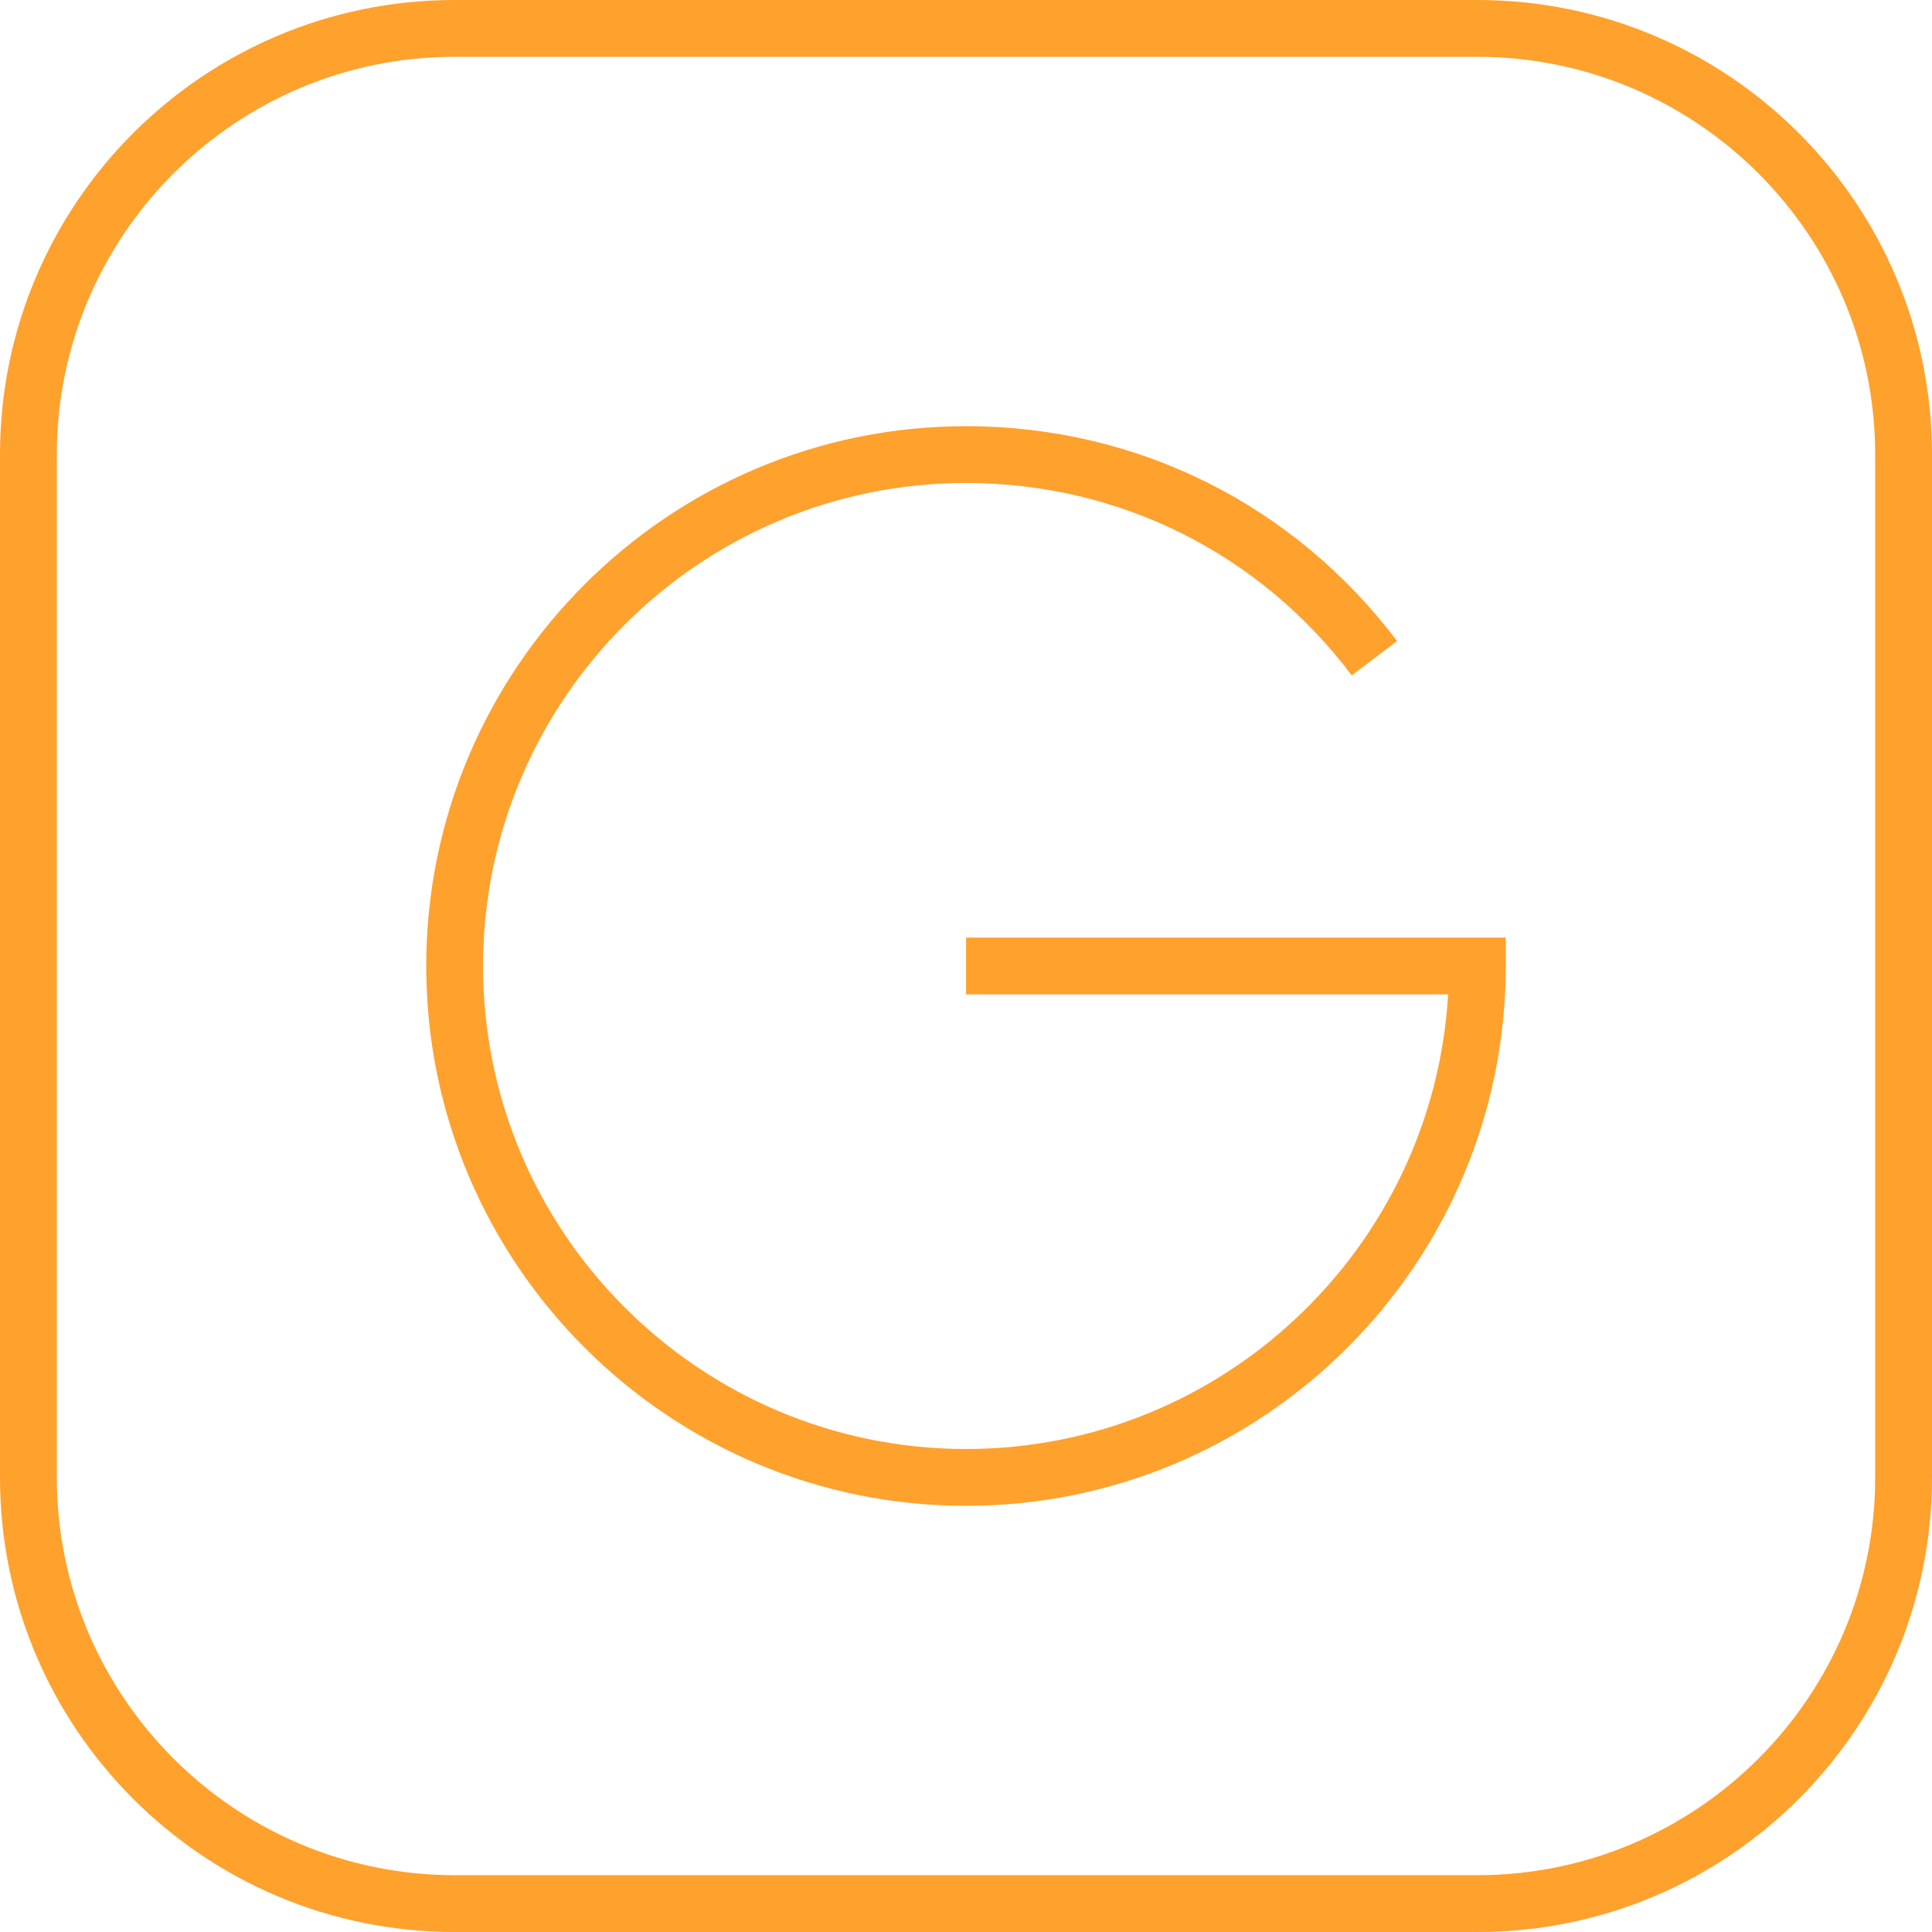
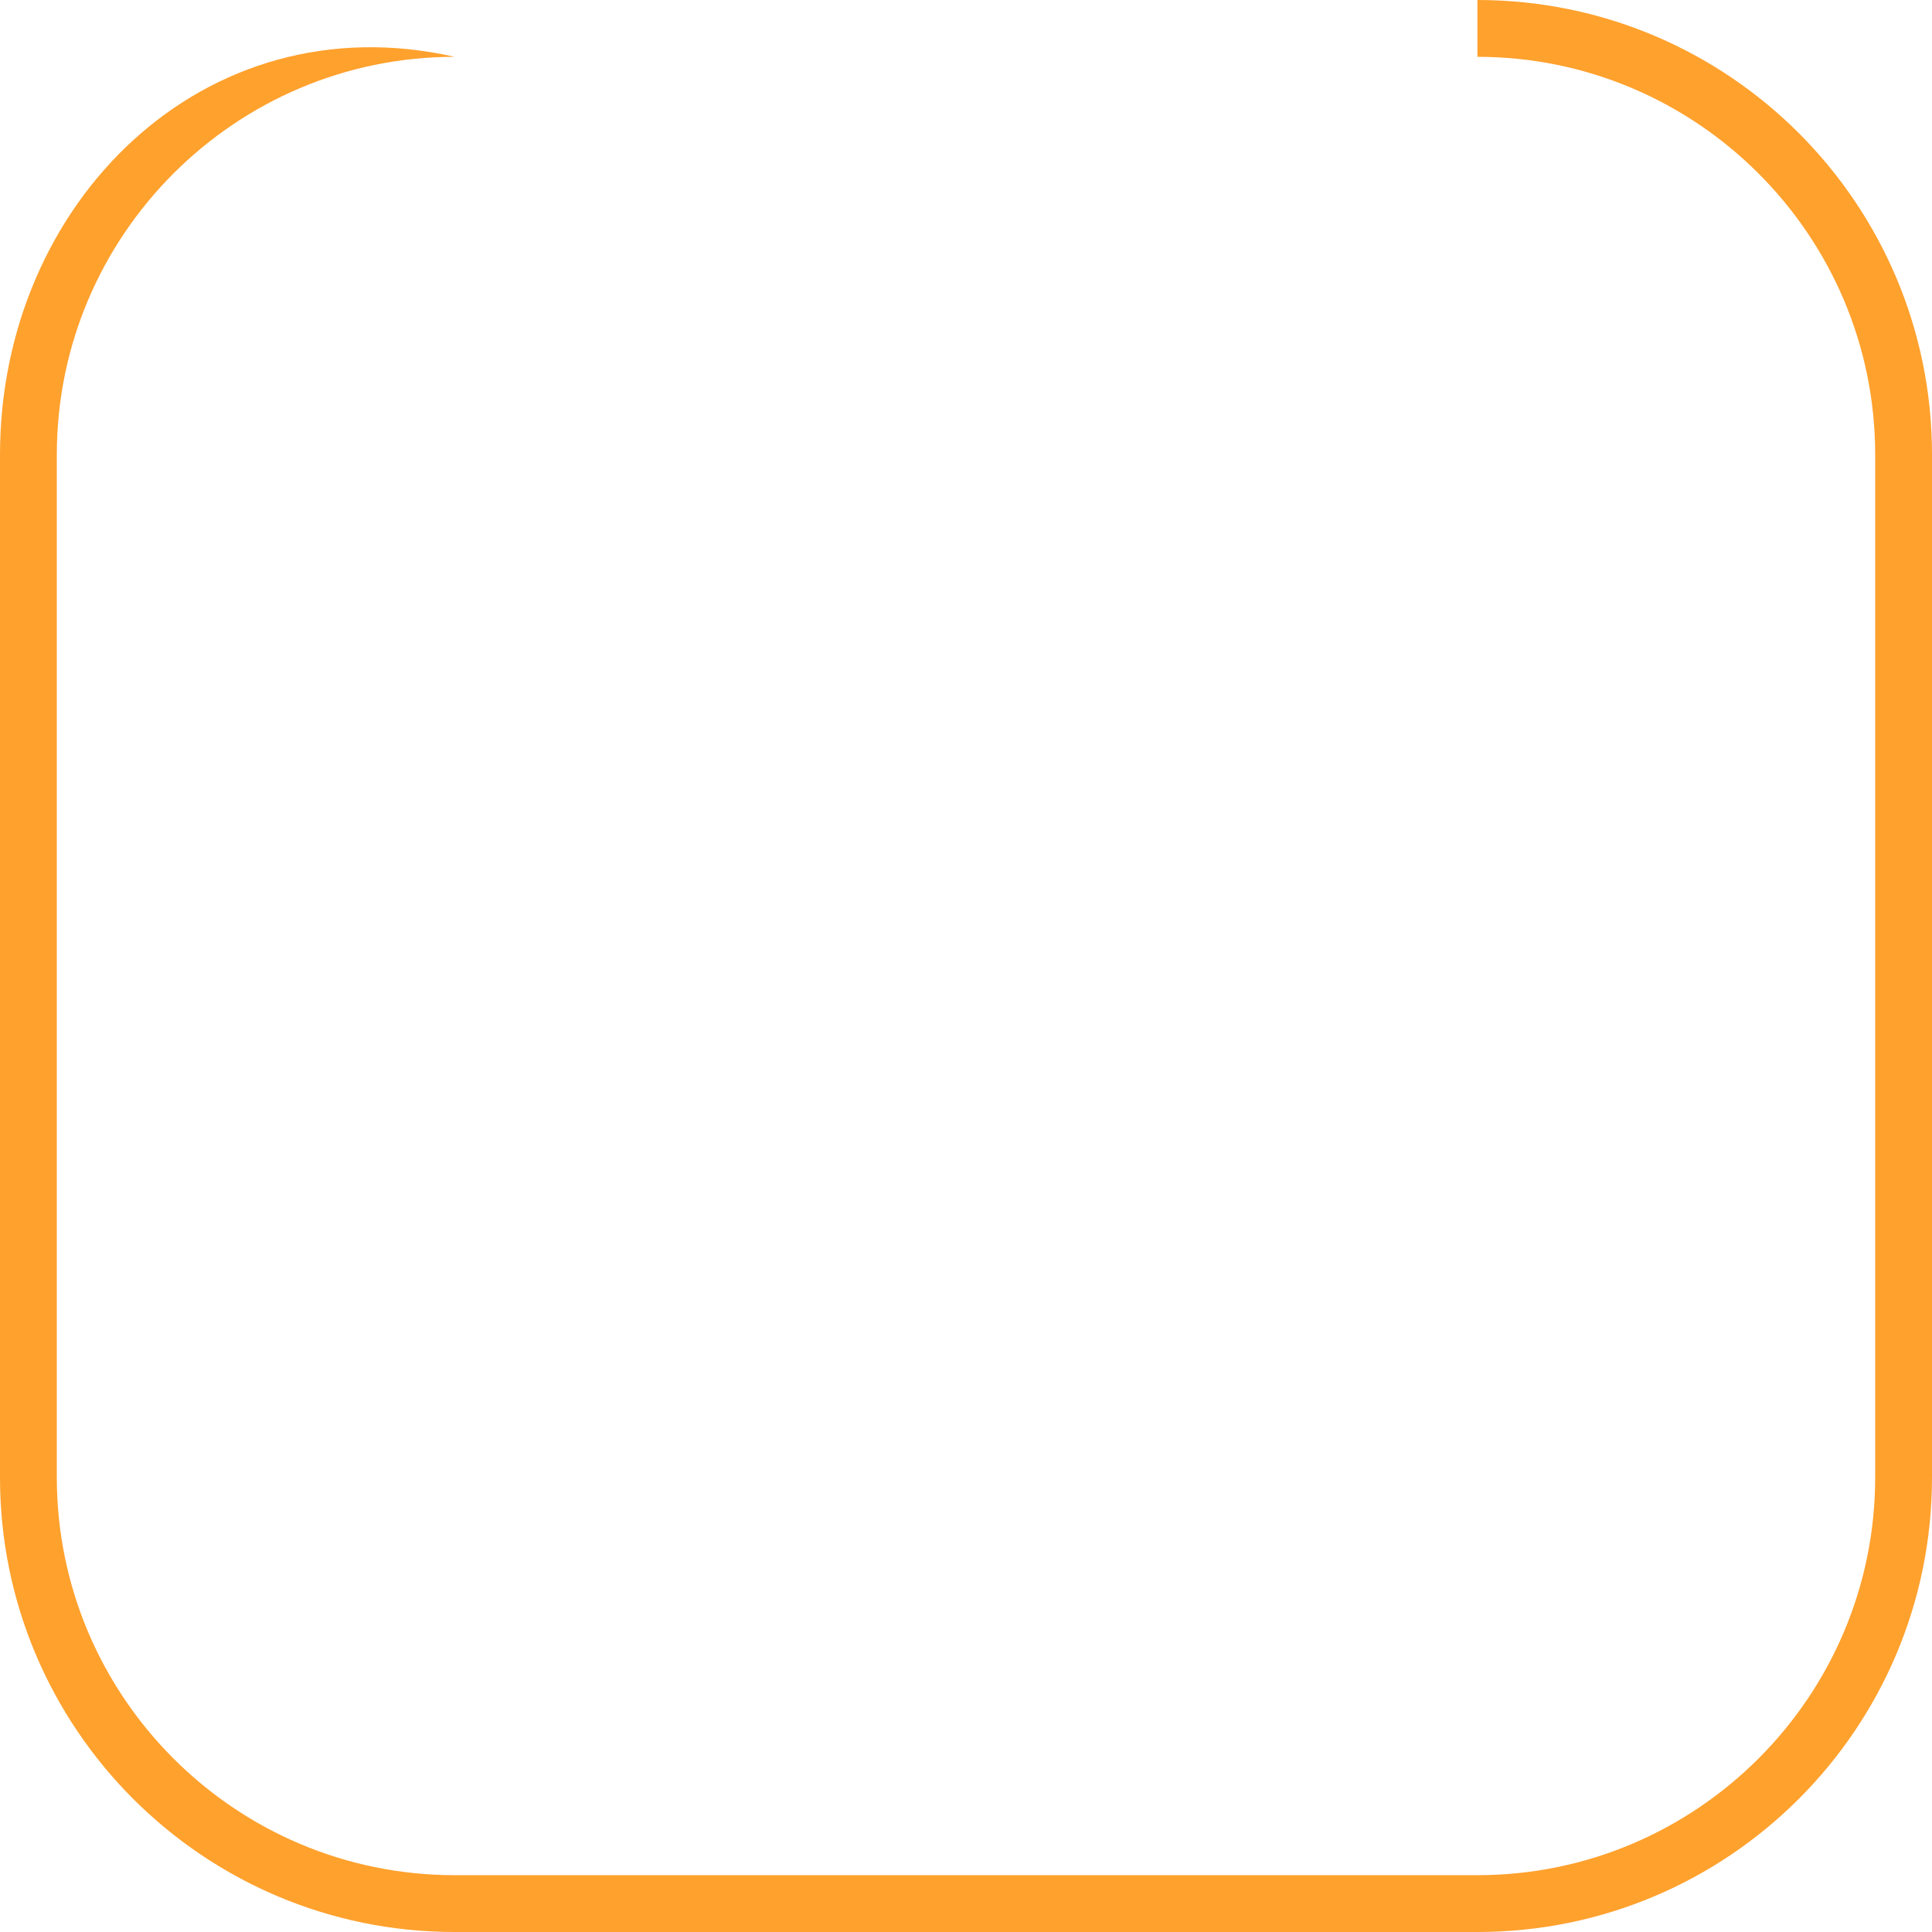
<svg xmlns="http://www.w3.org/2000/svg" version="1.1" id="Warstwa_1" x="0px" y="0px" width="34px" height="34px" viewBox="0 0 34 34" enable-background="new 0 0 34 34" xml:space="preserve">
  <g>
-     <path fill="#FFA12D" d="M26,1c3.859,0,7,3.141,7,7v18c0,3.859-3.141,7-7,7H8c-3.859,0-7-3.141-7-7V8c0-3.859,3.141-7,7-7H26 M26,0   H8C3.582,0,0,3.582,0,8v18c0,4.418,3.582,8,8,8h18c4.418,0,8-3.582,8-8V8C34,3.582,30.418,0,26,0" />
+     <path fill="#FFA12D" d="M26,1c3.859,0,7,3.141,7,7v18c0,3.859-3.141,7-7,7H8c-3.859,0-7-3.141-7-7V8c0-3.859,3.141-7,7-7H26 H8C3.582,0,0,3.582,0,8v18c0,4.418,3.582,8,8,8h18c4.418,0,8-3.582,8-8V8C34,3.582,30.418,0,26,0" />
  </g>
  <g>
-     <path fill="#FFA12D" d="M17.001,26.5c-5.239,0-9.5-4.262-9.5-9.5s4.262-9.5,9.5-9.5c3.008,0,5.772,1.378,7.586,3.782l-0.799,0.603   C22.166,9.733,19.692,8.5,17.001,8.5c-4.687,0-8.5,3.813-8.5,8.5c0,4.687,3.813,8.5,8.5,8.5c4.518,0,8.224-3.545,8.483-8h-8.483v-1   h9.498V17C26.499,22.238,22.238,26.5,17.001,26.5z" />
-   </g>
+     </g>
</svg>